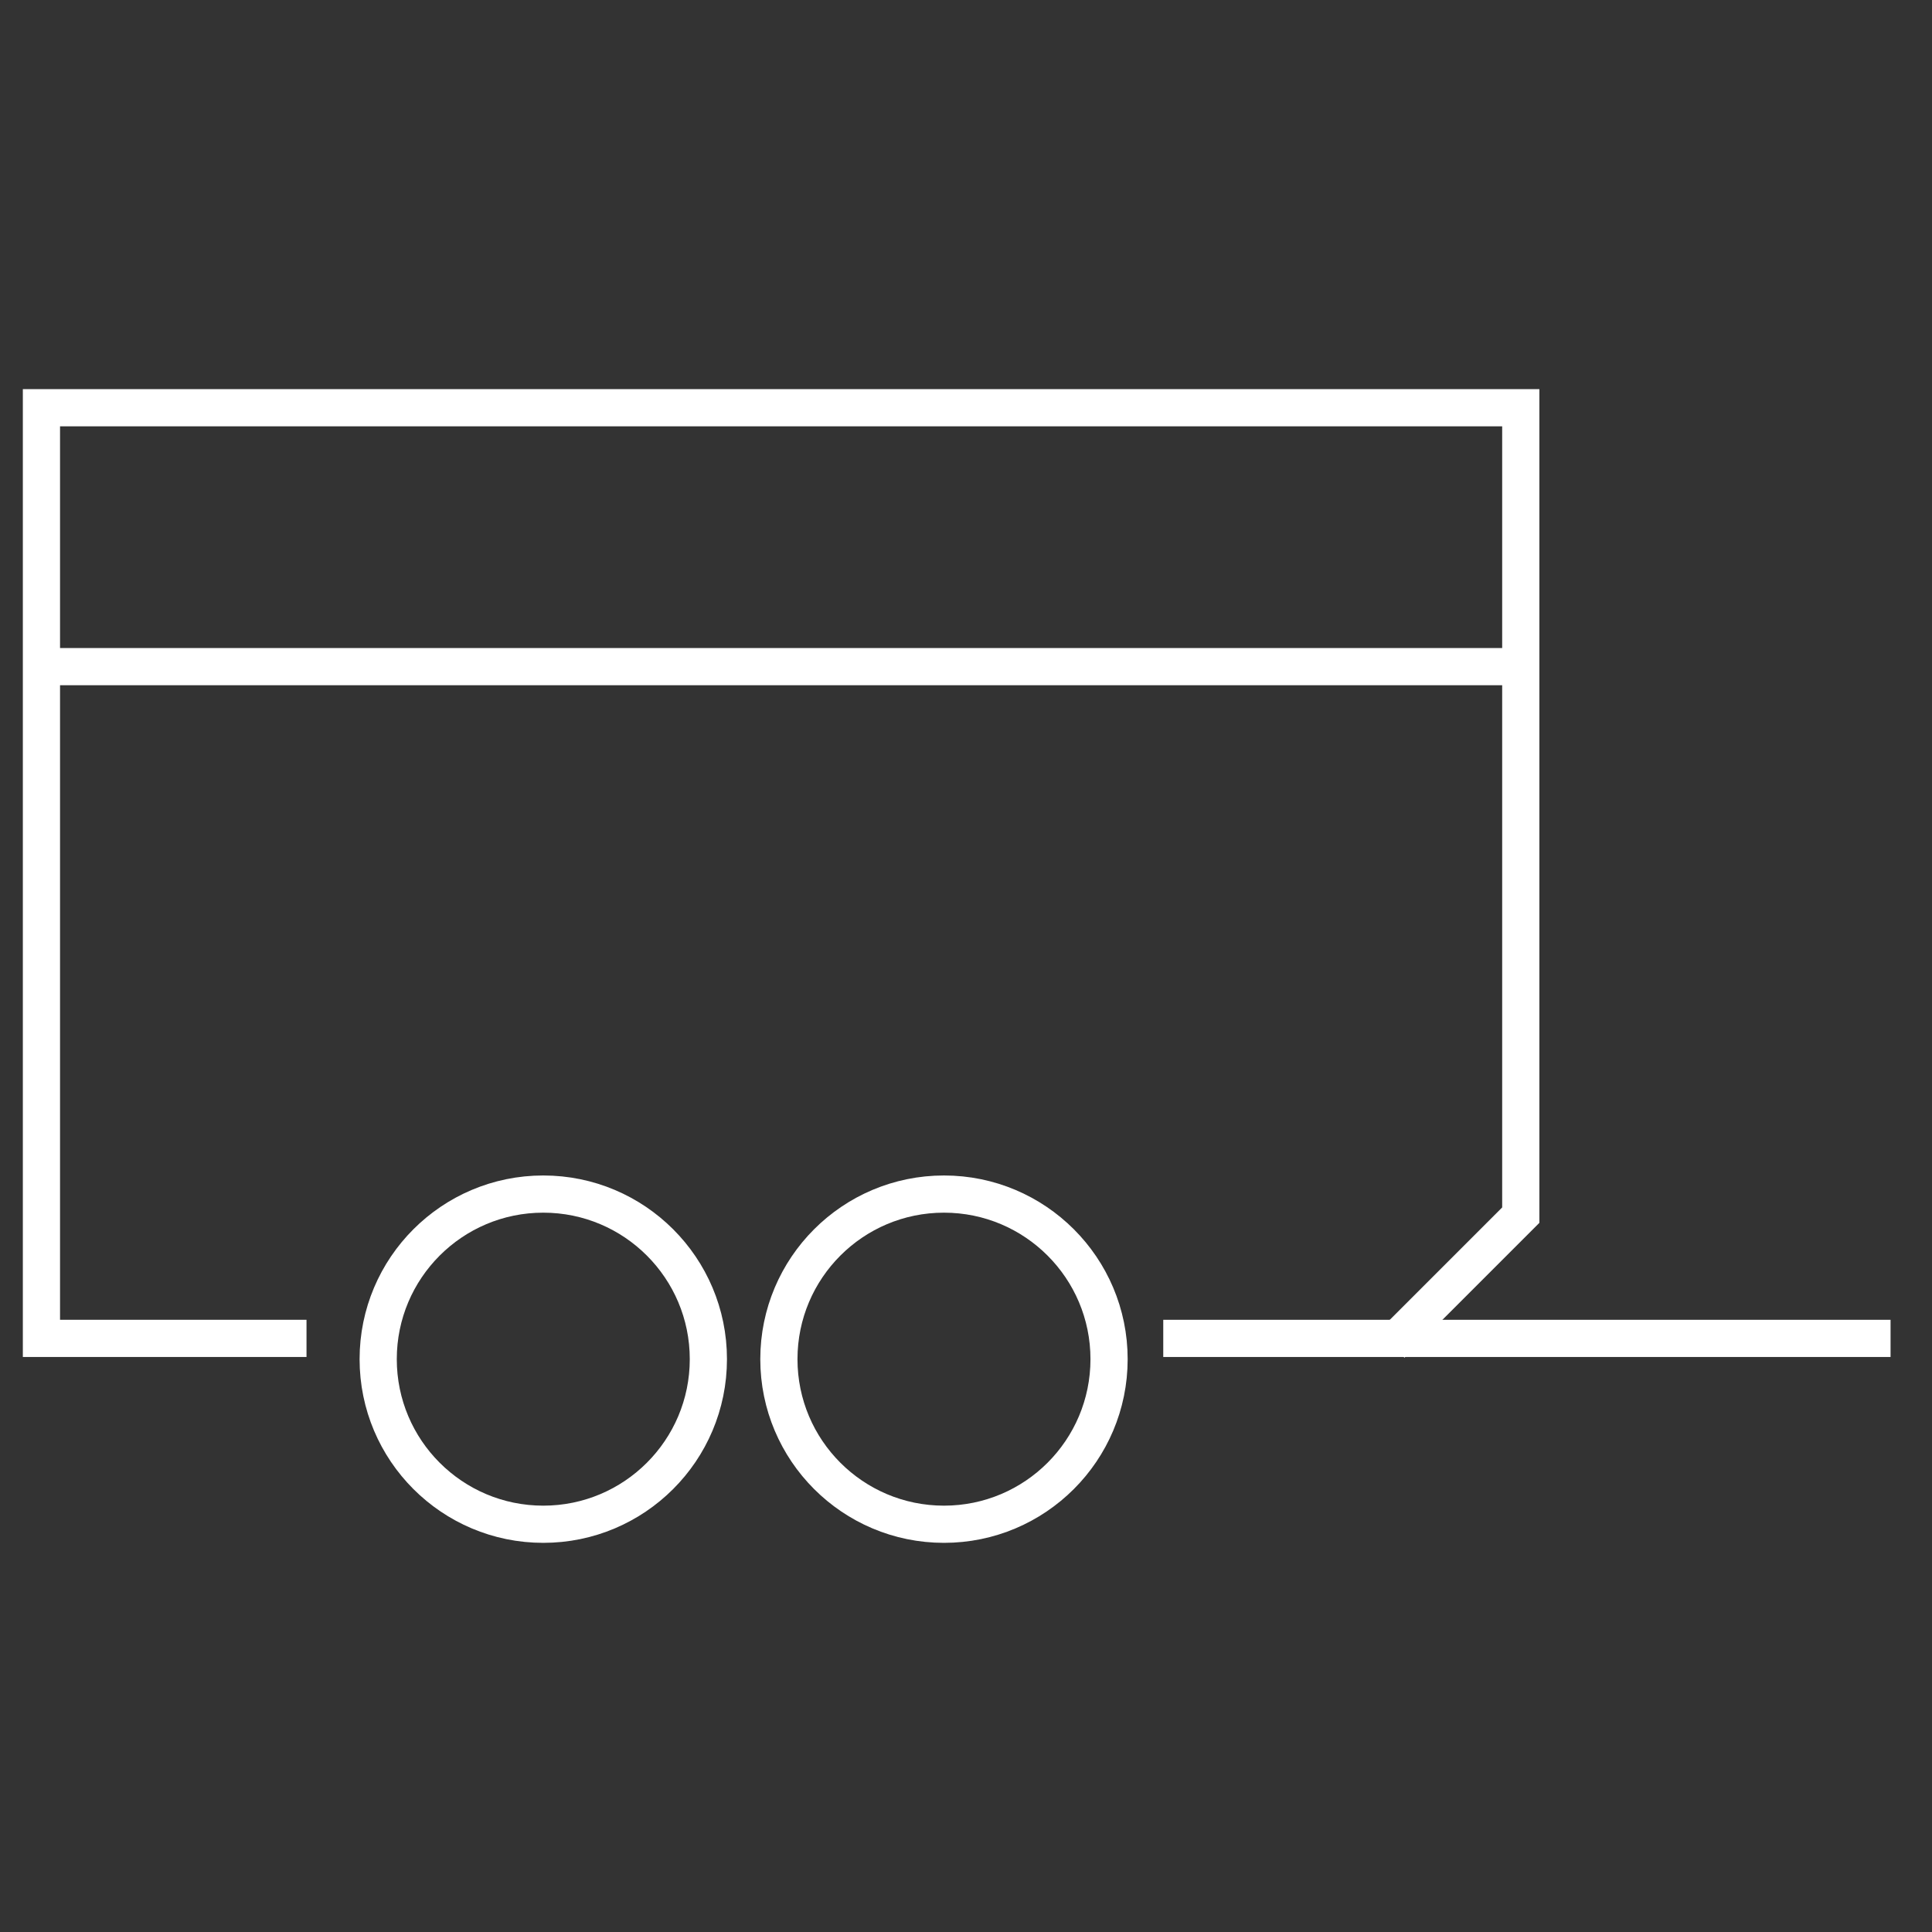
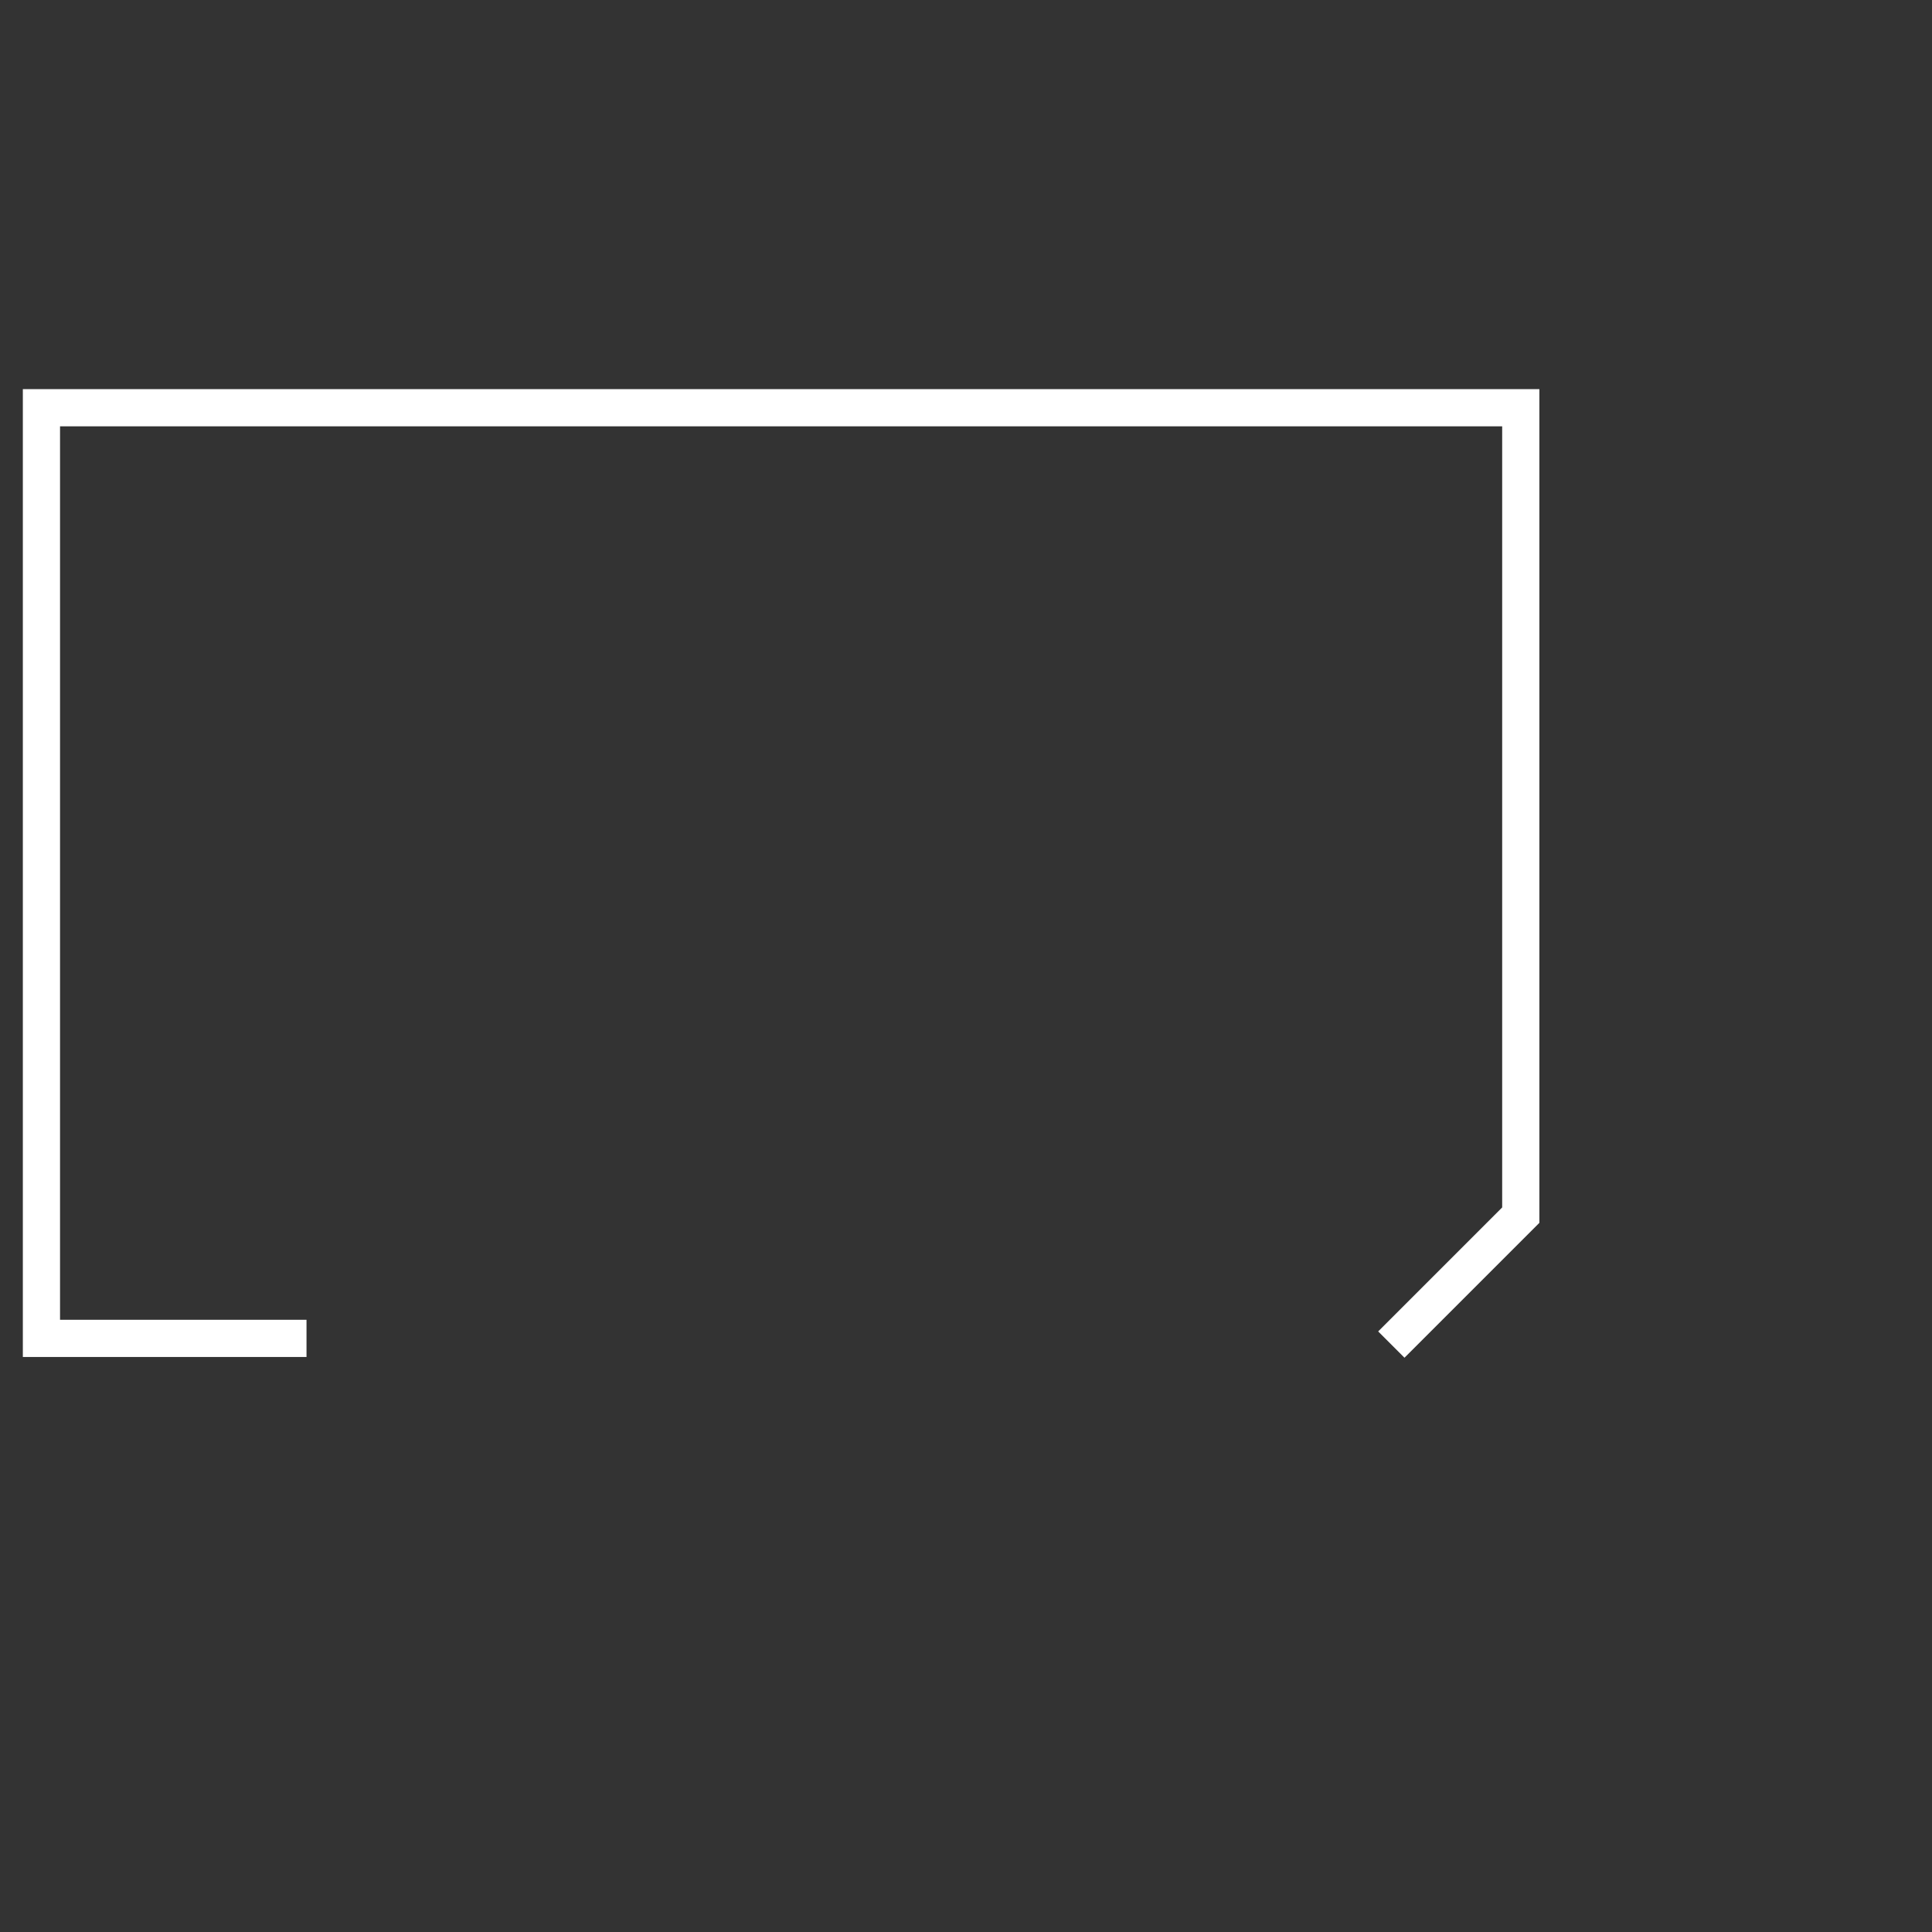
<svg xmlns="http://www.w3.org/2000/svg" id="Livello_1" data-name="Livello 1" viewBox="0 0 200 200">
  <rect x="0" y="0" width="200" height="200" fill="#333333" stroke="none" />
  <defs>
    <style>.cls-1{fill:none;stroke:#fff;stroke-miterlimit:10;stroke-width:3.85px;}</style>
  </defs>
-   <circle class="cls-1" cx="56.24" cy="140.7" r="17.09" />
-   <circle class="cls-1" cx="97.72" cy="140.7" r="17.09" />
-   <polyline class="cls-1" points="195.71 138.55 143.39 138.55 120.42 138.55" />
  <polyline class="cls-1" points="31.73 138.55 4.29 138.55 4.29 69.64 4.29 42.21 157.43 42.21 157.43 125.79 144.03 139.19" />
-   <line class="cls-1" x1="156.79" y1="69.01" x2="4.29" y2="69.01" />
</svg>